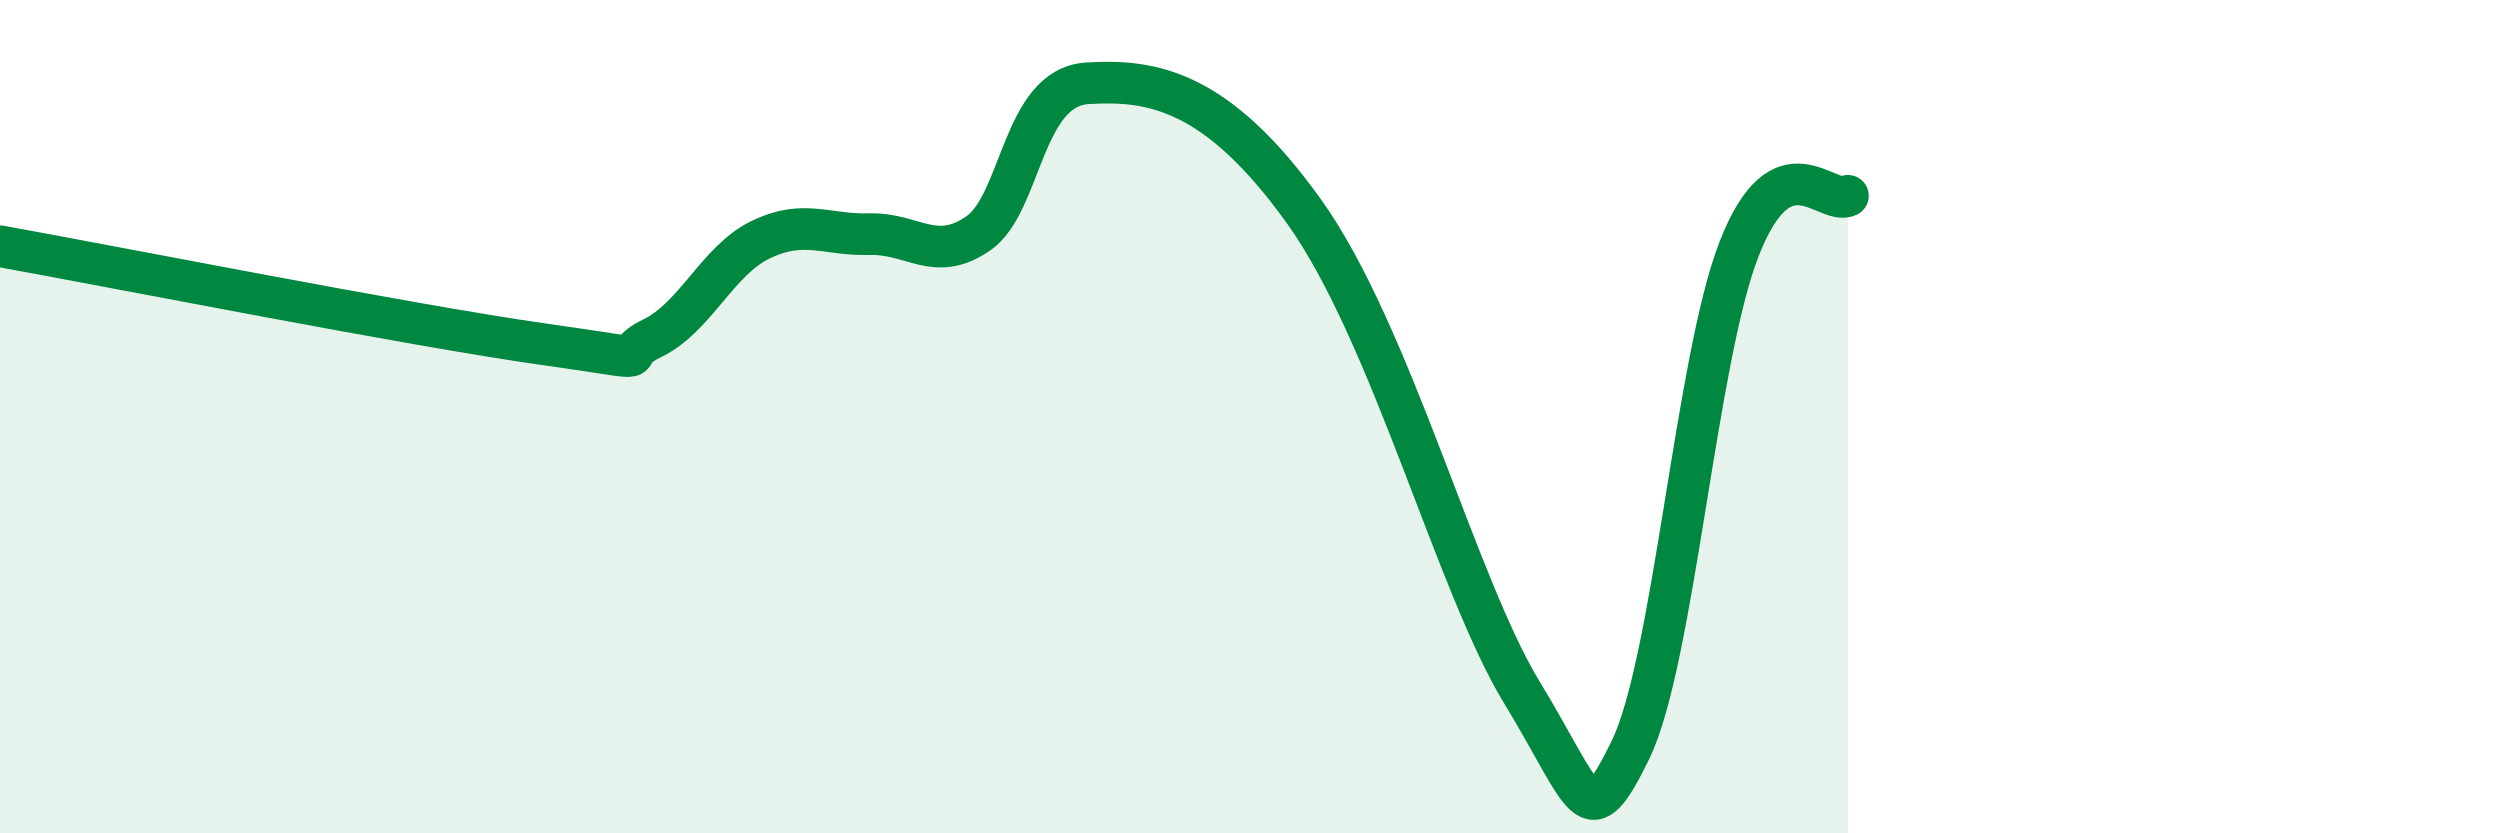
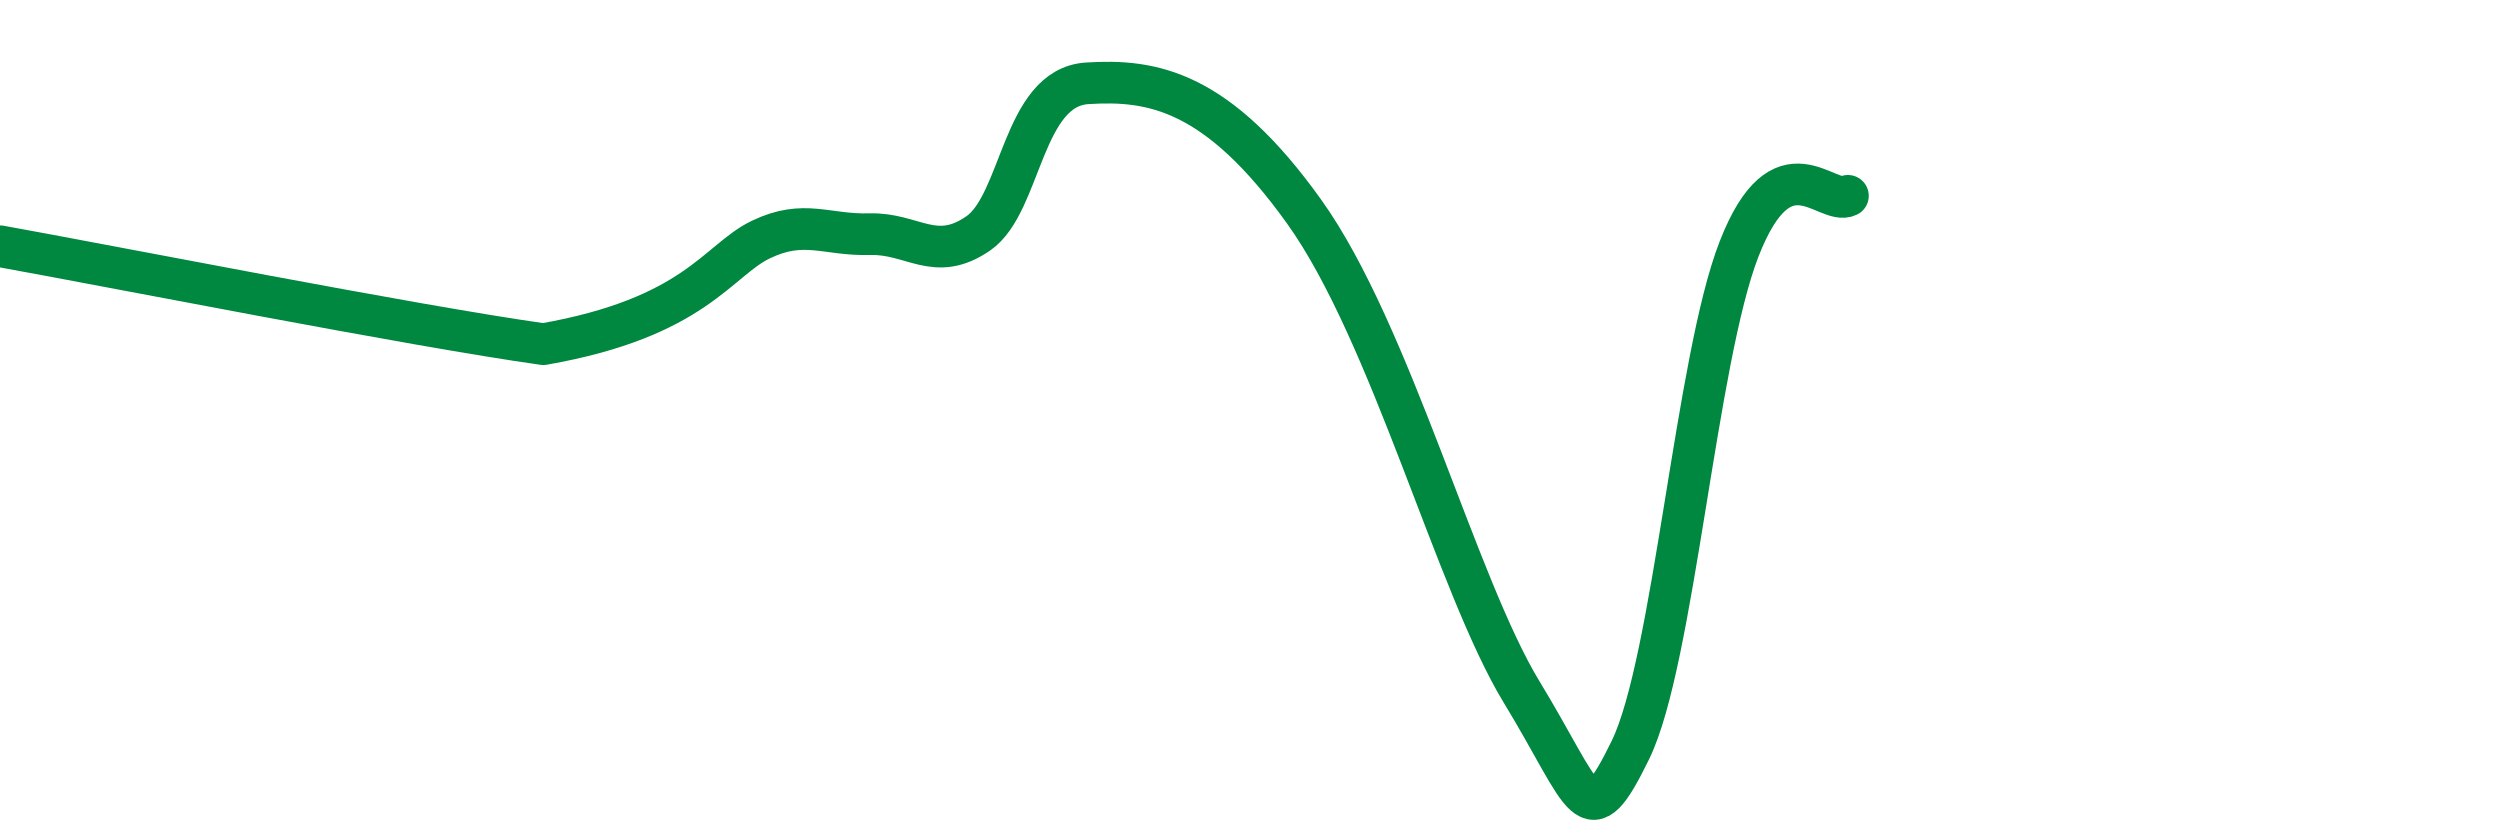
<svg xmlns="http://www.w3.org/2000/svg" width="60" height="20" viewBox="0 0 60 20">
-   <path d="M 0,5.91 C 2.61,6.38 9.91,7.82 13.04,8.26 C 16.17,8.7 14.61,8.62 15.65,8.12 C 16.69,7.62 17.22,6.25 18.26,5.75 C 19.3,5.25 19.83,5.65 20.87,5.62 C 21.91,5.59 22.44,6.32 23.48,5.6 C 24.52,4.88 24.53,2.1 26.09,2 C 27.65,1.9 29.21,2.16 31.3,5.08 C 33.39,8 34.95,14.03 36.52,16.61 C 38.09,19.19 38.09,20.13 39.13,18 C 40.17,15.87 40.7,8.63 41.74,5.97 C 42.78,3.31 43.83,4.95 44.35,4.7L44.35 20L0 20Z" fill="#008740" opacity="0.1" stroke-linecap="round" stroke-linejoin="round" />
-   <path d="M 0,5.91 C 2.61,6.38 9.91,7.82 13.04,8.26 C 16.17,8.7 14.61,8.62 15.65,8.12 C 16.69,7.62 17.22,6.25 18.26,5.75 C 19.3,5.25 19.83,5.65 20.87,5.62 C 21.91,5.59 22.44,6.32 23.48,5.6 C 24.52,4.88 24.53,2.1 26.09,2 C 27.65,1.9 29.21,2.16 31.3,5.08 C 33.39,8 34.95,14.03 36.52,16.61 C 38.09,19.19 38.09,20.13 39.13,18 C 40.17,15.87 40.7,8.63 41.74,5.97 C 42.78,3.31 43.83,4.95 44.35,4.7" stroke="#008740" stroke-width="1" fill="none" stroke-linecap="round" stroke-linejoin="round" />
+   <path d="M 0,5.91 C 2.61,6.38 9.91,7.82 13.04,8.26 C 16.69,7.62 17.22,6.25 18.26,5.75 C 19.3,5.25 19.83,5.65 20.87,5.62 C 21.91,5.59 22.44,6.32 23.48,5.6 C 24.52,4.88 24.53,2.1 26.09,2 C 27.65,1.9 29.21,2.16 31.3,5.08 C 33.39,8 34.95,14.03 36.52,16.61 C 38.09,19.19 38.09,20.13 39.13,18 C 40.17,15.87 40.7,8.63 41.74,5.97 C 42.78,3.31 43.83,4.95 44.35,4.7" stroke="#008740" stroke-width="1" fill="none" stroke-linecap="round" stroke-linejoin="round" />
</svg>